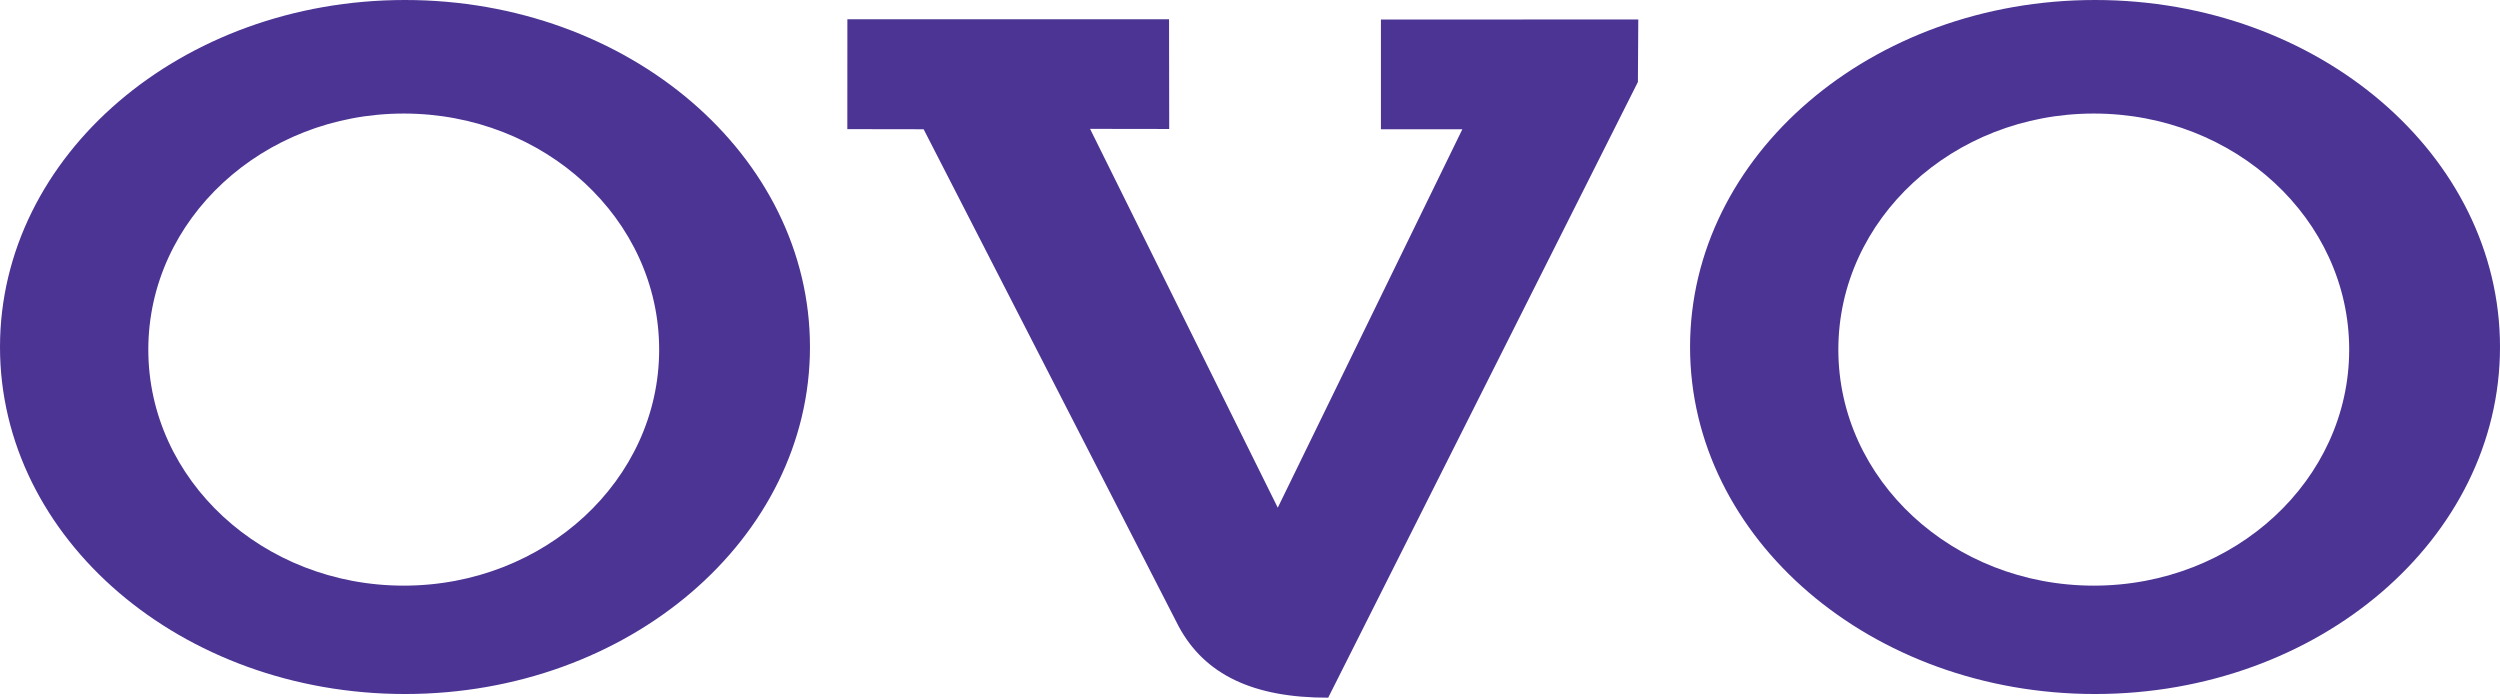
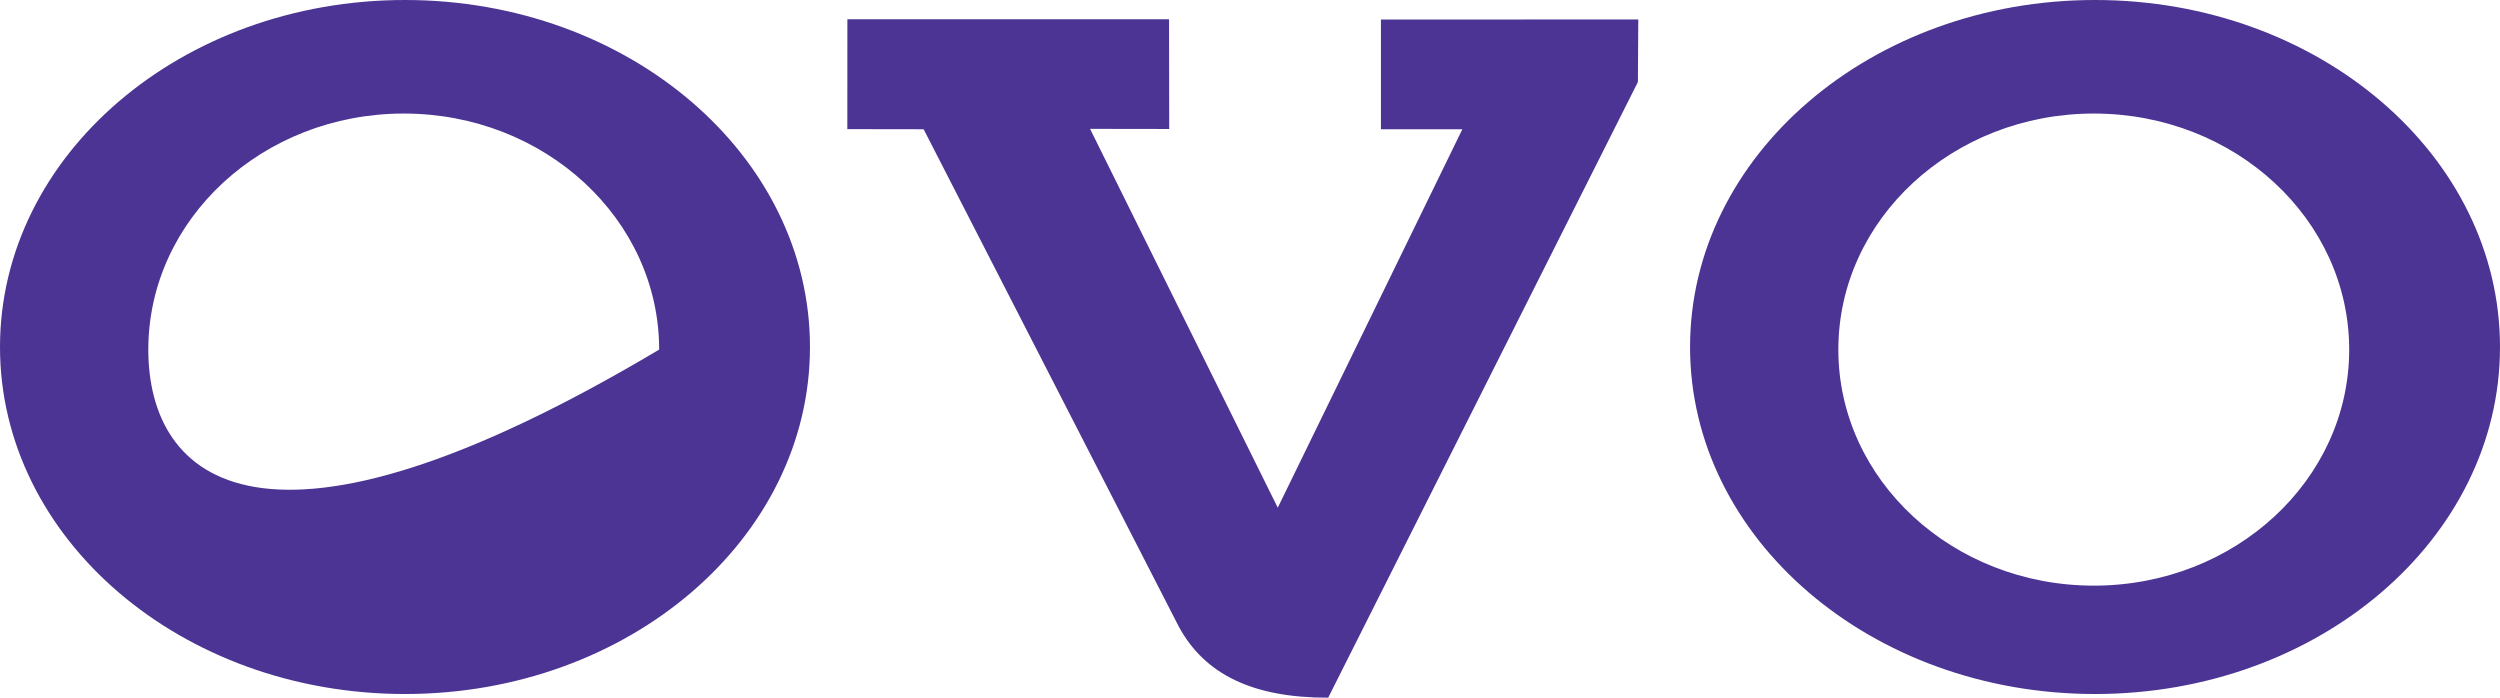
<svg xmlns="http://www.w3.org/2000/svg" width="86" height="24" viewBox="0 0 86 24" fill="none">
-   <path fill-rule="evenodd" clip-rule="evenodd" d="M29.15 0.662H40.215L40.221 4.437L37.498 4.433L43.955 17.464L50.305 4.446H47.504V0.673L56.357 0.669L56.344 2.82L45.69 24C43.118 24.006 41.445 23.212 40.549 21.552L31.773 4.446L29.148 4.442L29.15 0.662ZM13.931 0C21.626 0 27.863 5.345 27.863 11.938C27.863 18.53 21.626 23.874 13.931 23.874C6.237 23.874 0 18.53 0 11.938C0 5.345 6.237 0 13.931 0ZM13.889 3.906C18.741 3.906 22.675 7.542 22.675 12.026C22.675 16.512 18.741 20.146 13.889 20.146C9.035 20.146 5.102 16.512 5.102 12.026C5.102 7.542 9.035 3.906 13.889 3.906ZM72.069 0C79.763 0 86 5.345 86 11.938C86 18.53 79.763 23.874 72.069 23.874C64.374 23.874 58.138 18.53 58.138 11.938C58.138 5.345 64.374 0 72.069 0ZM72.027 3.906C76.879 3.906 80.812 7.542 80.812 12.026C80.812 16.512 76.879 20.146 72.027 20.146C67.173 20.146 63.239 16.512 63.239 12.026C63.239 7.542 67.173 3.906 72.027 3.906Z" fill="#4C3494" />
+   <path fill-rule="evenodd" clip-rule="evenodd" d="M29.15 0.662H40.215L40.221 4.437L37.498 4.433L43.955 17.464L50.305 4.446H47.504V0.673L56.357 0.669L56.344 2.82L45.69 24C43.118 24.006 41.445 23.212 40.549 21.552L31.773 4.446L29.148 4.442L29.15 0.662ZM13.931 0C21.626 0 27.863 5.345 27.863 11.938C27.863 18.53 21.626 23.874 13.931 23.874C6.237 23.874 0 18.53 0 11.938C0 5.345 6.237 0 13.931 0ZM13.889 3.906C18.741 3.906 22.675 7.542 22.675 12.026C9.035 20.146 5.102 16.512 5.102 12.026C5.102 7.542 9.035 3.906 13.889 3.906ZM72.069 0C79.763 0 86 5.345 86 11.938C86 18.53 79.763 23.874 72.069 23.874C64.374 23.874 58.138 18.53 58.138 11.938C58.138 5.345 64.374 0 72.069 0ZM72.027 3.906C76.879 3.906 80.812 7.542 80.812 12.026C80.812 16.512 76.879 20.146 72.027 20.146C67.173 20.146 63.239 16.512 63.239 12.026C63.239 7.542 67.173 3.906 72.027 3.906Z" fill="#4C3494" />
</svg>